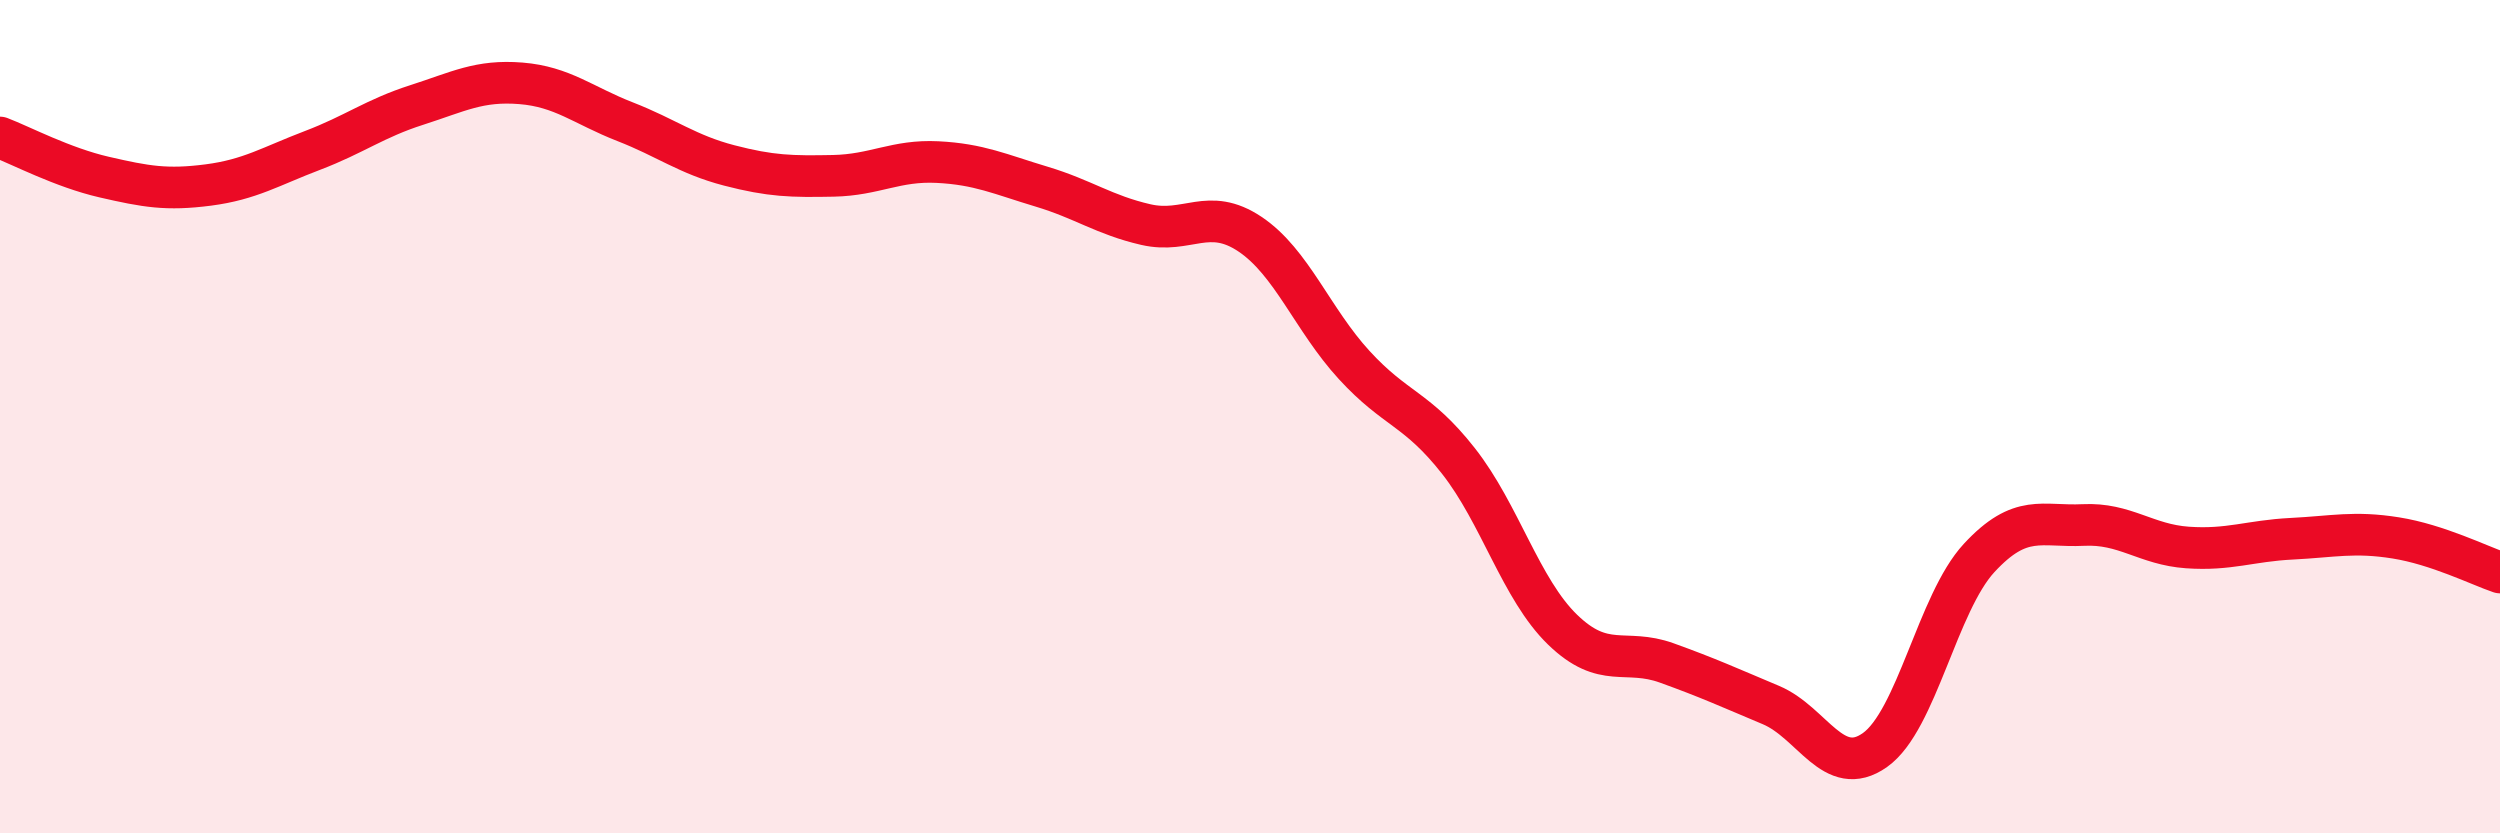
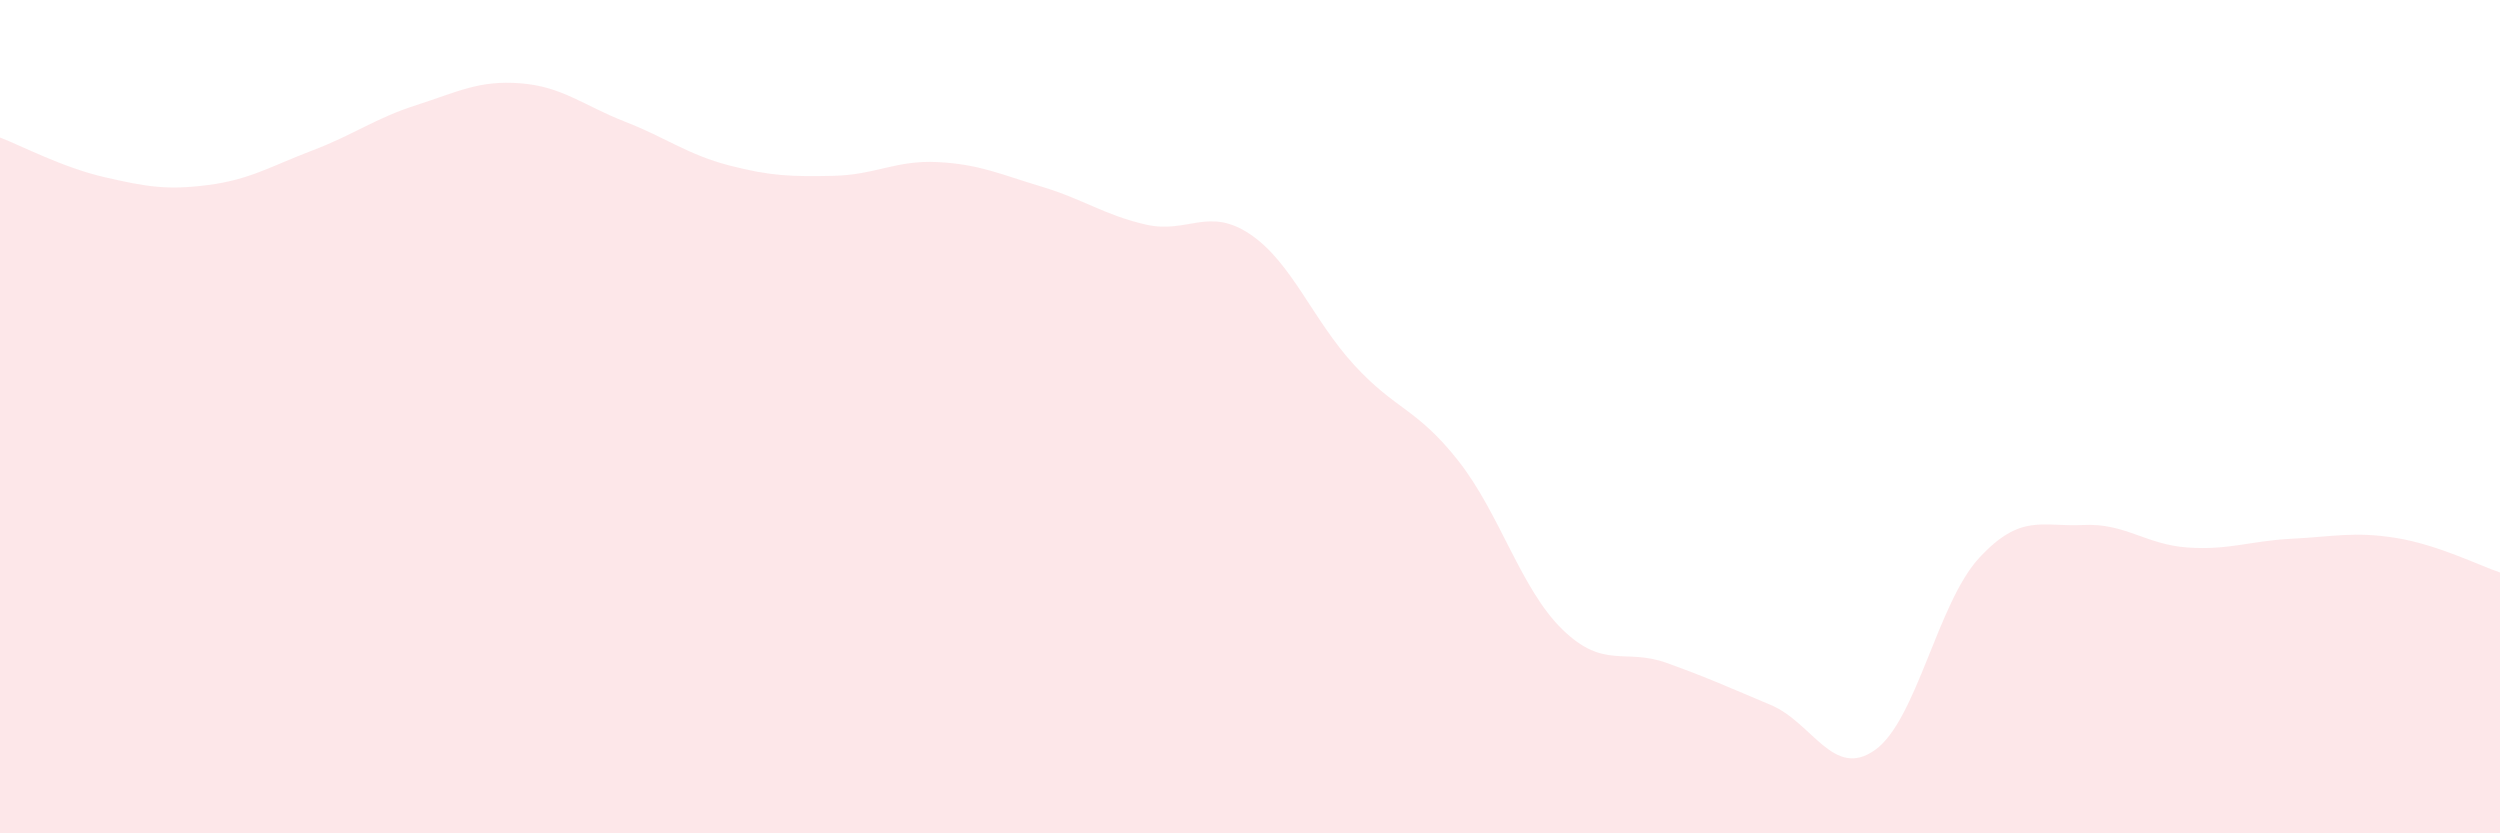
<svg xmlns="http://www.w3.org/2000/svg" width="60" height="20" viewBox="0 0 60 20">
  <path d="M 0,3.3 C 0.5,3.49 1.5,4.02 2.5,4.25 C 3.5,4.48 4,4.57 5,4.44 C 6,4.31 6.5,3.99 7.5,3.61 C 8.5,3.23 9,2.84 10,2.52 C 11,2.2 11.5,1.92 12.5,2 C 13.5,2.08 14,2.53 15,2.92 C 16,3.31 16.5,3.71 17.5,3.97 C 18.5,4.23 19,4.24 20,4.22 C 21,4.2 21.5,3.84 22.5,3.89 C 23.5,3.94 24,4.18 25,4.48 C 26,4.78 26.5,5.16 27.5,5.39 C 28.5,5.62 29,4.95 30,5.62 C 31,6.29 31.5,7.67 32.5,8.76 C 33.5,9.85 34,9.79 35,11.06 C 36,12.33 36.5,14.14 37.5,15.11 C 38.5,16.08 39,15.55 40,15.91 C 41,16.27 41.5,16.5 42.5,16.92 C 43.5,17.34 44,18.71 45,18 C 46,17.29 46.5,14.47 47.5,13.39 C 48.5,12.31 49,12.65 50,12.6 C 51,12.55 51.5,13.07 52.5,13.14 C 53.5,13.21 54,12.98 55,12.93 C 56,12.88 56.5,12.75 57.5,12.91 C 58.5,13.07 59.5,13.57 60,13.74L60 20L0 20Z" fill="#EB0A25" opacity="0.1" stroke-linecap="round" stroke-linejoin="round" />
-   <path d="M 0,3.3 C 0.5,3.49 1.5,4.02 2.5,4.25 C 3.5,4.48 4,4.57 5,4.44 C 6,4.31 6.5,3.99 7.5,3.61 C 8.5,3.23 9,2.84 10,2.52 C 11,2.2 11.5,1.92 12.5,2 C 13.5,2.08 14,2.53 15,2.92 C 16,3.31 16.5,3.71 17.5,3.97 C 18.5,4.23 19,4.24 20,4.22 C 21,4.2 21.5,3.84 22.5,3.89 C 23.5,3.94 24,4.18 25,4.48 C 26,4.78 26.5,5.16 27.5,5.39 C 28.5,5.62 29,4.95 30,5.62 C 31,6.29 31.5,7.67 32.5,8.76 C 33.5,9.85 34,9.79 35,11.06 C 36,12.33 36.5,14.14 37.5,15.11 C 38.5,16.08 39,15.55 40,15.91 C 41,16.27 41.5,16.5 42.5,16.92 C 43.5,17.34 44,18.71 45,18 C 46,17.29 46.5,14.47 47.5,13.39 C 48.5,12.31 49,12.65 50,12.6 C 51,12.55 51.5,13.07 52.5,13.14 C 53.5,13.21 54,12.98 55,12.93 C 56,12.88 56.5,12.75 57.5,12.91 C 58.5,13.07 59.5,13.57 60,13.74" stroke="#EB0A25" stroke-width="1" fill="none" stroke-linecap="round" stroke-linejoin="round" />
</svg>